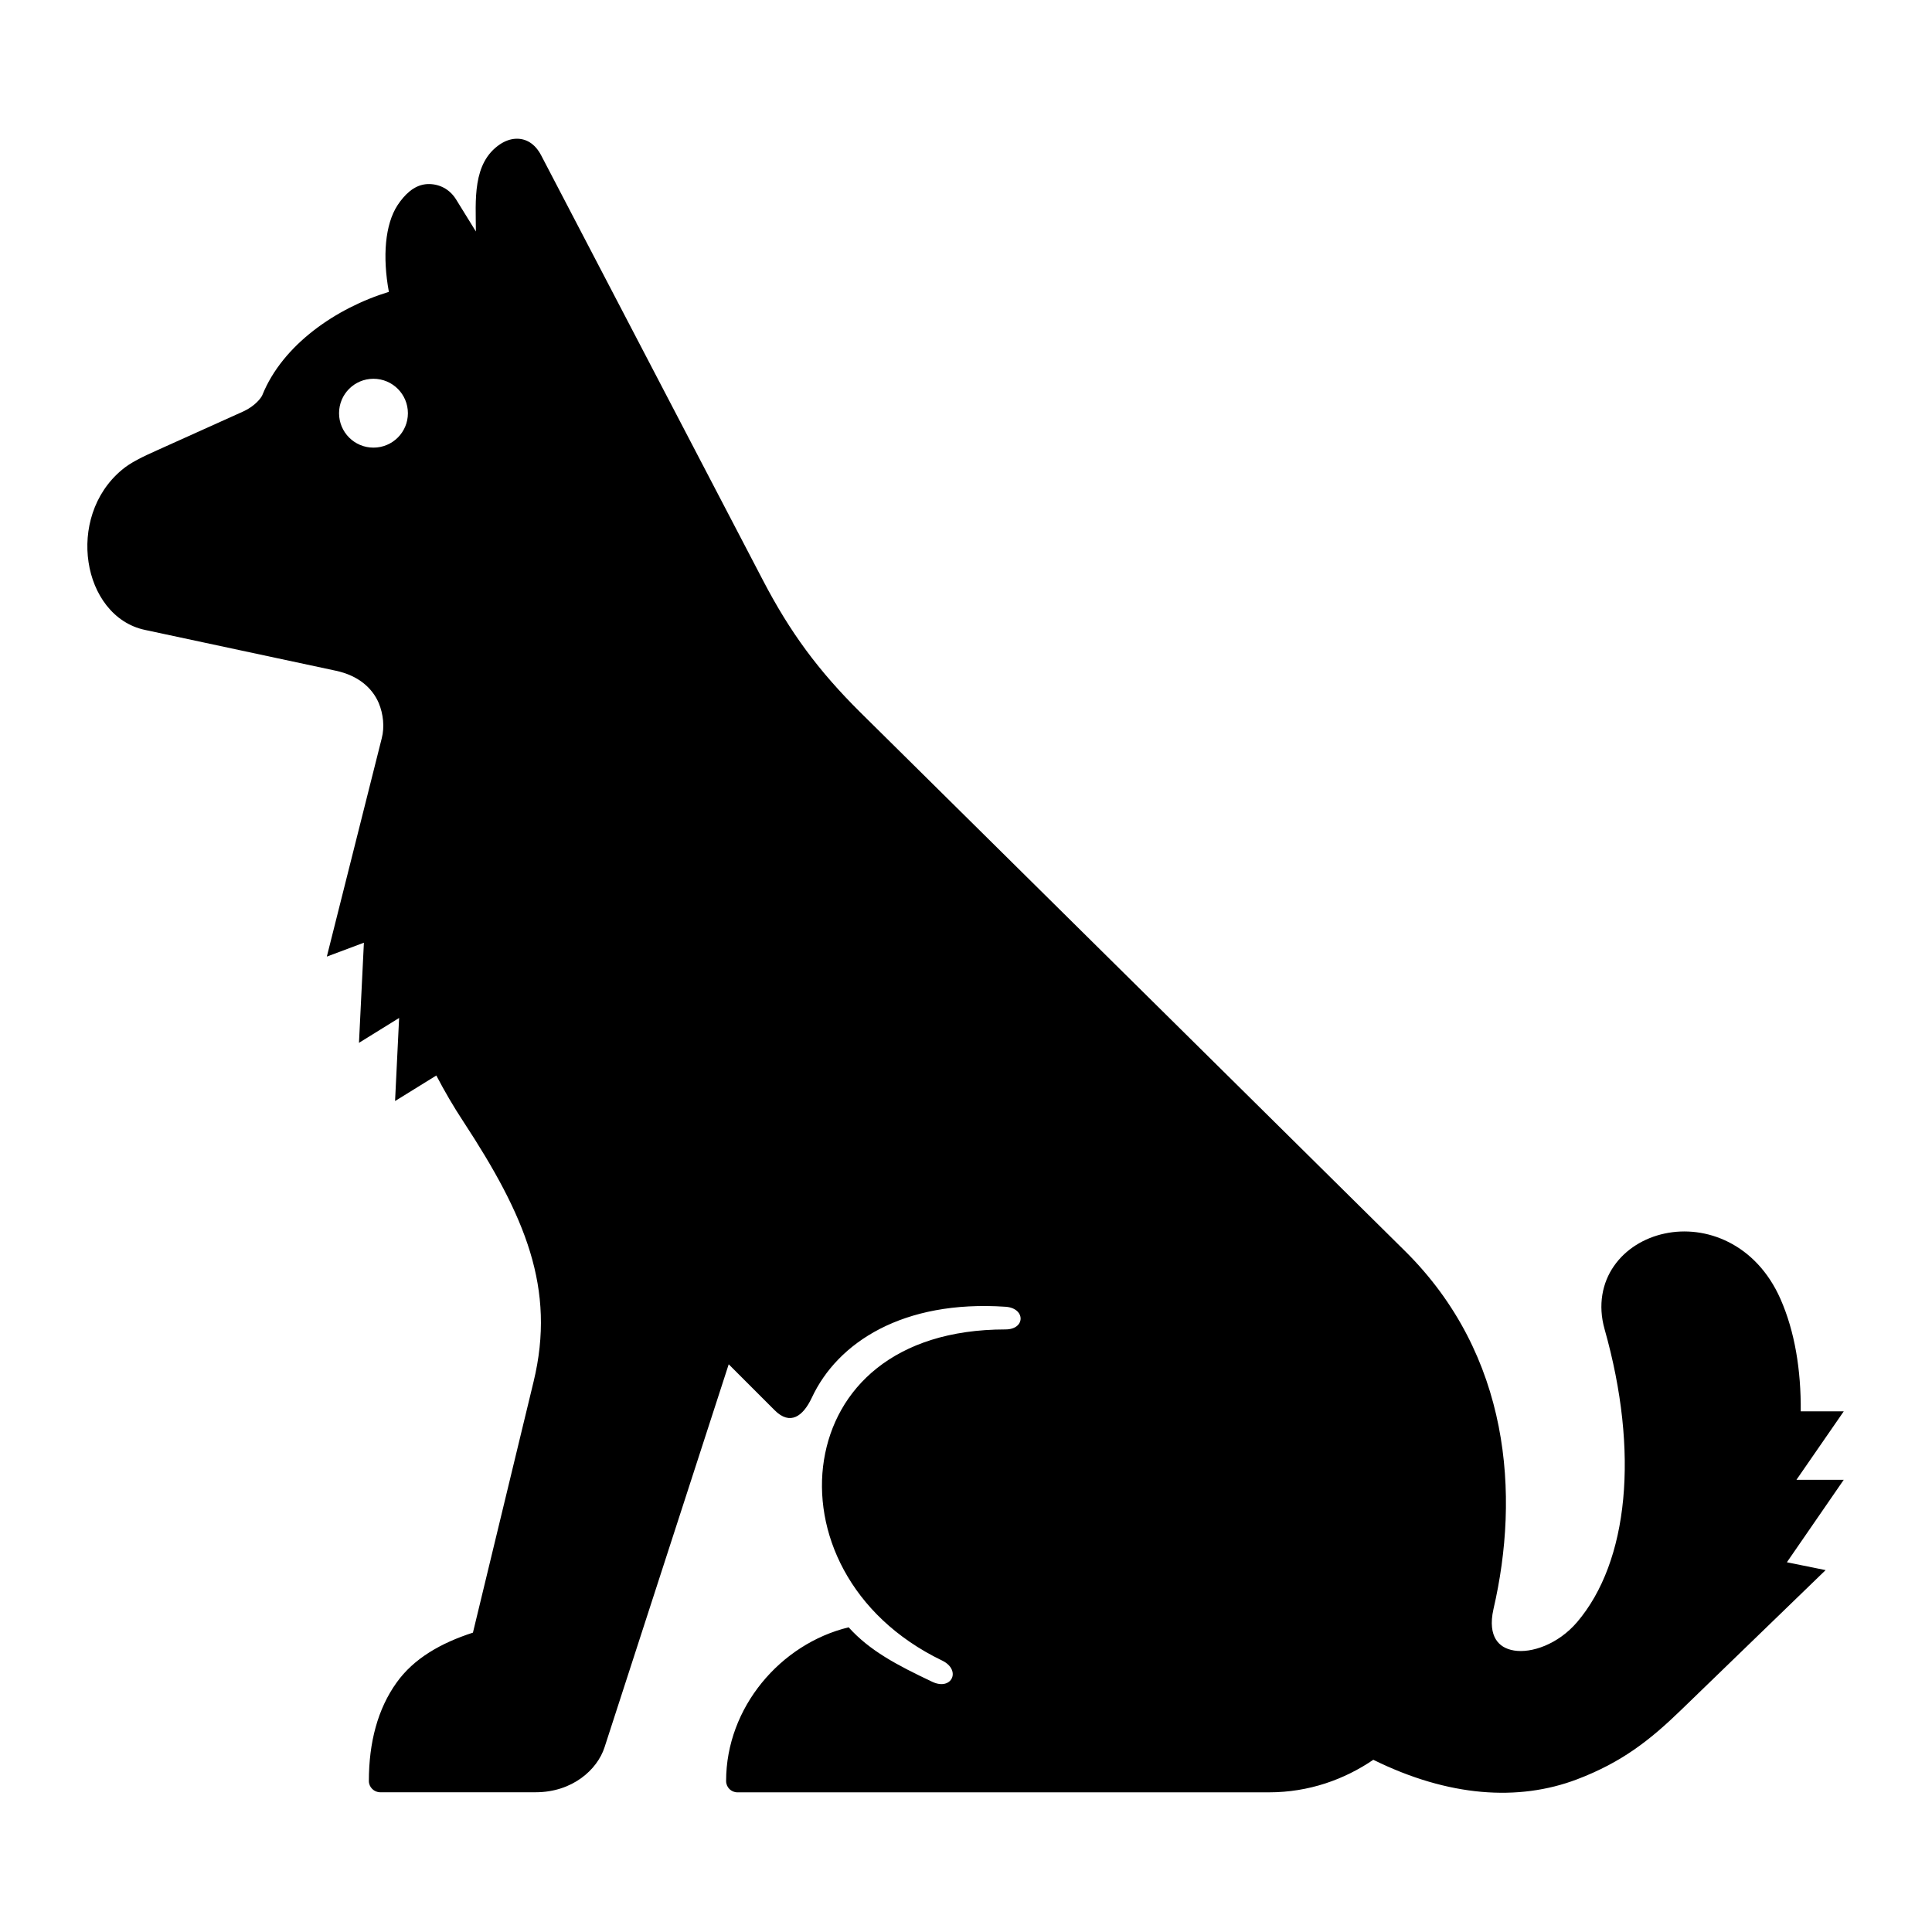
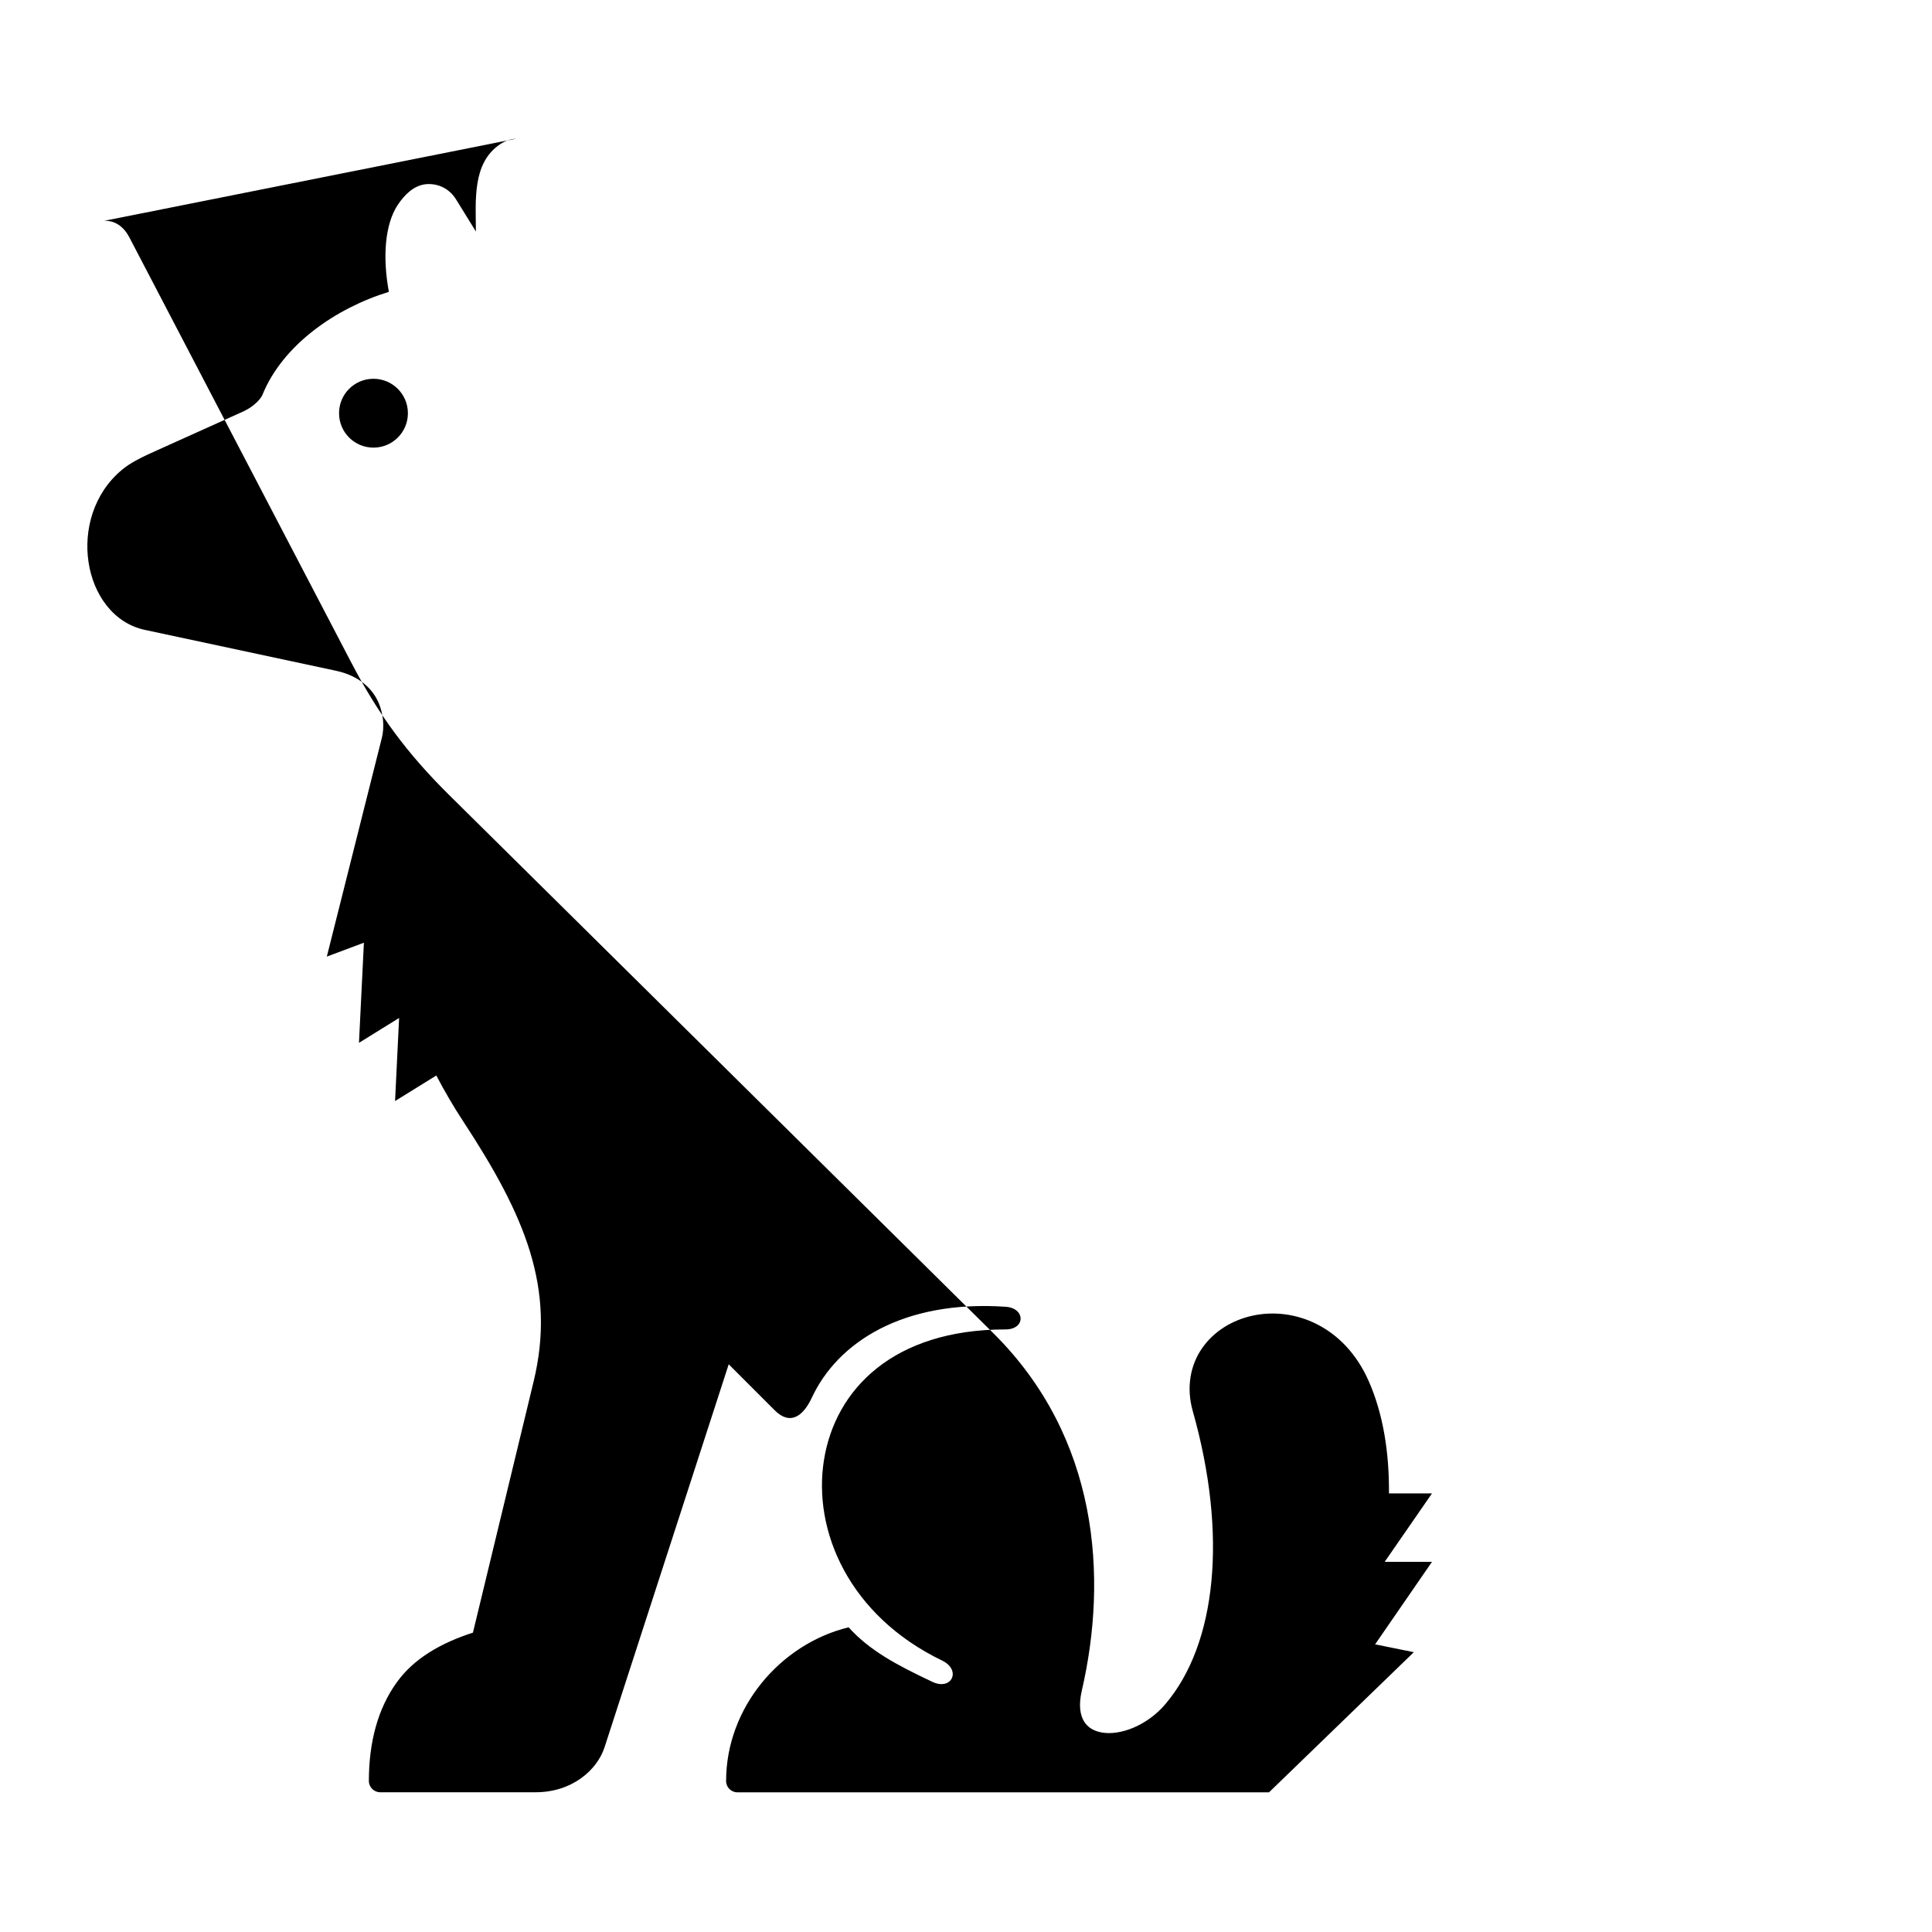
<svg xmlns="http://www.w3.org/2000/svg" fill="#000000" width="800px" height="800px" version="1.1" viewBox="144 144 512 512">
-   <path d="m242.97 244.38c5.043 0 9.129 4.082 9.129 9.129 0 5.039-4.082 9.117-9.129 9.117-5.043 0-9.117-4.082-9.117-9.117-0.004-5.047 4.074-9.129 9.117-9.129zm37.789-63.613c-1.496 0.051-2.949 0.609-4.231 1.457-7.434 4.988-6.441 14.957-6.41 23.125l-5.246-8.488c-2.129-3.441-5.598-4.344-8.195-4.023-3.062 0.402-5.445 2.711-7.316 5.535-3.332 5.106-4.023 13.641-2.305 22.973-13.906 4.254-28.129 13.965-33.527 27.344-0.293 0.734-1.926 2.918-5.043 4.344l-22.973 10.352c-3.734 1.664-6.941 3.207-9.207 5.129-7.586 6.332-10.121 16.012-8.84 24.469 1.254 8.457 6.531 16.184 14.984 17.957l50.582 10.816c5.949 1.281 9.621 4.551 11.348 8.574 1.191 2.883 1.574 6.32 0.785 9.332l-14.551 57.844 9.824-3.68-1.305 26.535 10.637-6.59-1.074 22.016 10.934-6.769c2.188 4.172 4.574 8.285 7.172 12.219 16.352 24.961 24.582 44.199 18.602 68.922l-16.07 66.508c-8.48 2.738-15.68 6.852-20.227 13.234-4.988 6.941-7.352 15.832-7.352 26.09 0 1.633 1.371 2.977 3 2.977h41.199c9.742 0 16.328-5.981 18.25-11.895l32.914-101.52 12.188 12.188c4.082 4.082 7.496 1.633 9.828-3.32 6.824-14.668 24.168-25.953 51.344-24.117 5.328 0.352 5.328 6.008 0 6.008-29.688 0-45.102 15.832-48.113 34.578-3.027 18.77 6.648 41.285 31.32 53.18 5.156 2.508 2.559 8.078-2.625 5.625-9.422-4.461-16.594-8.258-22.16-14.438-18.047 4.371-32.473 21.227-32.473 40.73 0 1.664 1.34 3 3 3h140.88c10.586 0 19.973-3.41 27.637-8.625 19.91 9.828 38.43 11.082 53.969 5.188 11.891-4.516 19.352-10.406 27.52-18.312l38.375-37.141-10.262-2.078 15.07-21.859h-12.535l12.535-18.137h-11.398c0.09-10.934-1.574-21.164-5.367-29.766-6.473-14.695-19.855-19.711-30.727-17.348-5.426 1.164-10.293 4.137-13.383 8.57-3.117 4.434-4.316 10.383-2.508 16.766 9.219 32.598 6.359 61.578-7.262 77.613-5.066 5.938-12.152 8.309-16.73 7.547-2.266-0.379-3.848-1.367-4.836-2.973-0.992-1.633-1.484-4.172-0.609-8.043 6.992-30.18 4.484-67.203-23.473-94.871l-144.38-142.79c-10.953-10.875-18.539-21.047-25.883-35.195l-58.633-112.34c-1.719-3.293-4.199-4.512-6.676-4.422z" fill-rule="evenodd" />
+   <path d="m242.97 244.38c5.043 0 9.129 4.082 9.129 9.129 0 5.039-4.082 9.117-9.129 9.117-5.043 0-9.117-4.082-9.117-9.117-0.004-5.047 4.074-9.129 9.117-9.129zm37.789-63.613c-1.496 0.051-2.949 0.609-4.231 1.457-7.434 4.988-6.441 14.957-6.41 23.125l-5.246-8.488c-2.129-3.441-5.598-4.344-8.195-4.023-3.062 0.402-5.445 2.711-7.316 5.535-3.332 5.106-4.023 13.641-2.305 22.973-13.906 4.254-28.129 13.965-33.527 27.344-0.293 0.734-1.926 2.918-5.043 4.344l-22.973 10.352c-3.734 1.664-6.941 3.207-9.207 5.129-7.586 6.332-10.121 16.012-8.84 24.469 1.254 8.457 6.531 16.184 14.984 17.957l50.582 10.816c5.949 1.281 9.621 4.551 11.348 8.574 1.191 2.883 1.574 6.32 0.785 9.332l-14.551 57.844 9.824-3.68-1.305 26.535 10.637-6.59-1.074 22.016 10.934-6.769c2.188 4.172 4.574 8.285 7.172 12.219 16.352 24.961 24.582 44.199 18.602 68.922l-16.07 66.508c-8.48 2.738-15.68 6.852-20.227 13.234-4.988 6.941-7.352 15.832-7.352 26.09 0 1.633 1.371 2.977 3 2.977h41.199c9.742 0 16.328-5.981 18.25-11.895l32.914-101.52 12.188 12.188c4.082 4.082 7.496 1.633 9.828-3.32 6.824-14.668 24.168-25.953 51.344-24.117 5.328 0.352 5.328 6.008 0 6.008-29.688 0-45.102 15.832-48.113 34.578-3.027 18.77 6.648 41.285 31.32 53.18 5.156 2.508 2.559 8.078-2.625 5.625-9.422-4.461-16.594-8.258-22.16-14.438-18.047 4.371-32.473 21.227-32.473 40.73 0 1.664 1.34 3 3 3h140.88l38.375-37.141-10.262-2.078 15.07-21.859h-12.535l12.535-18.137h-11.398c0.09-10.934-1.574-21.164-5.367-29.766-6.473-14.695-19.855-19.711-30.727-17.348-5.426 1.164-10.293 4.137-13.383 8.57-3.117 4.434-4.316 10.383-2.508 16.766 9.219 32.598 6.359 61.578-7.262 77.613-5.066 5.938-12.152 8.309-16.73 7.547-2.266-0.379-3.848-1.367-4.836-2.973-0.992-1.633-1.484-4.172-0.609-8.043 6.992-30.18 4.484-67.203-23.473-94.871l-144.38-142.79c-10.953-10.875-18.539-21.047-25.883-35.195l-58.633-112.34c-1.719-3.293-4.199-4.512-6.676-4.422z" fill-rule="evenodd" />
</svg>